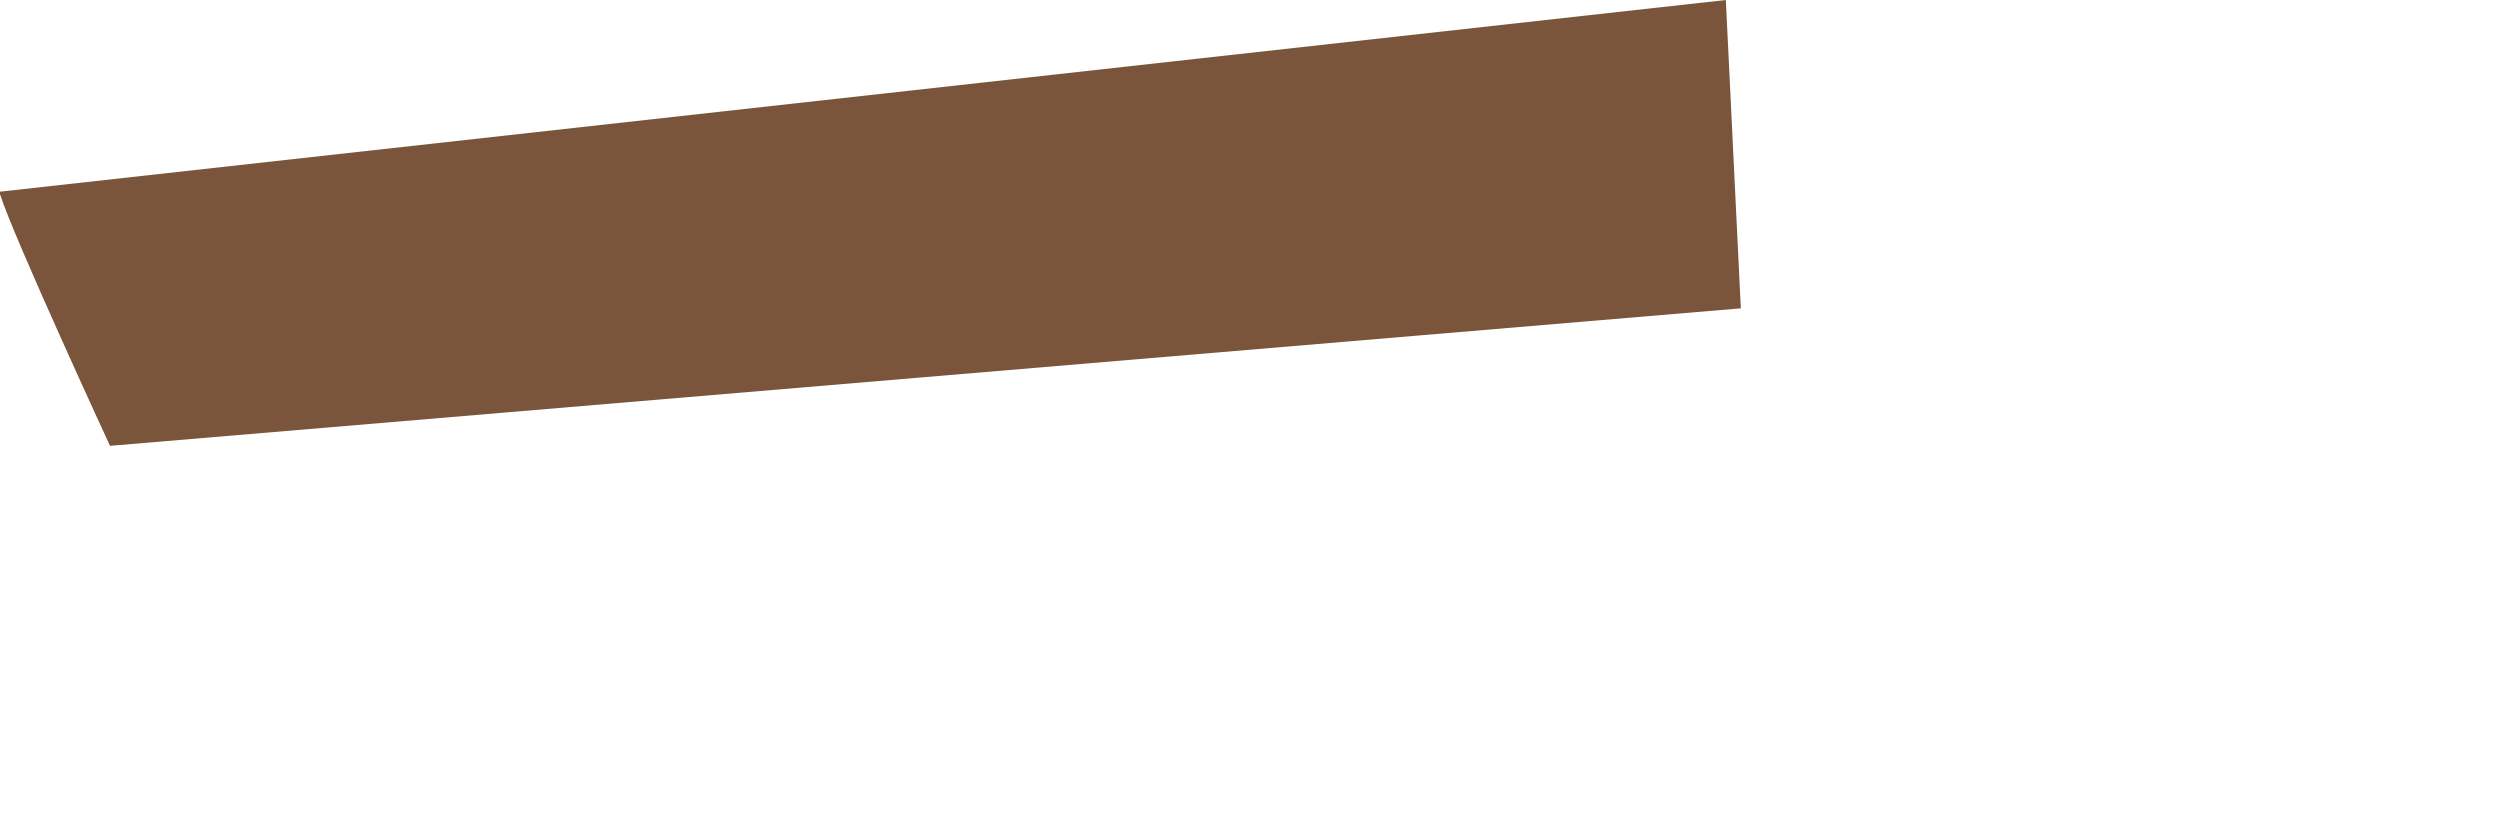
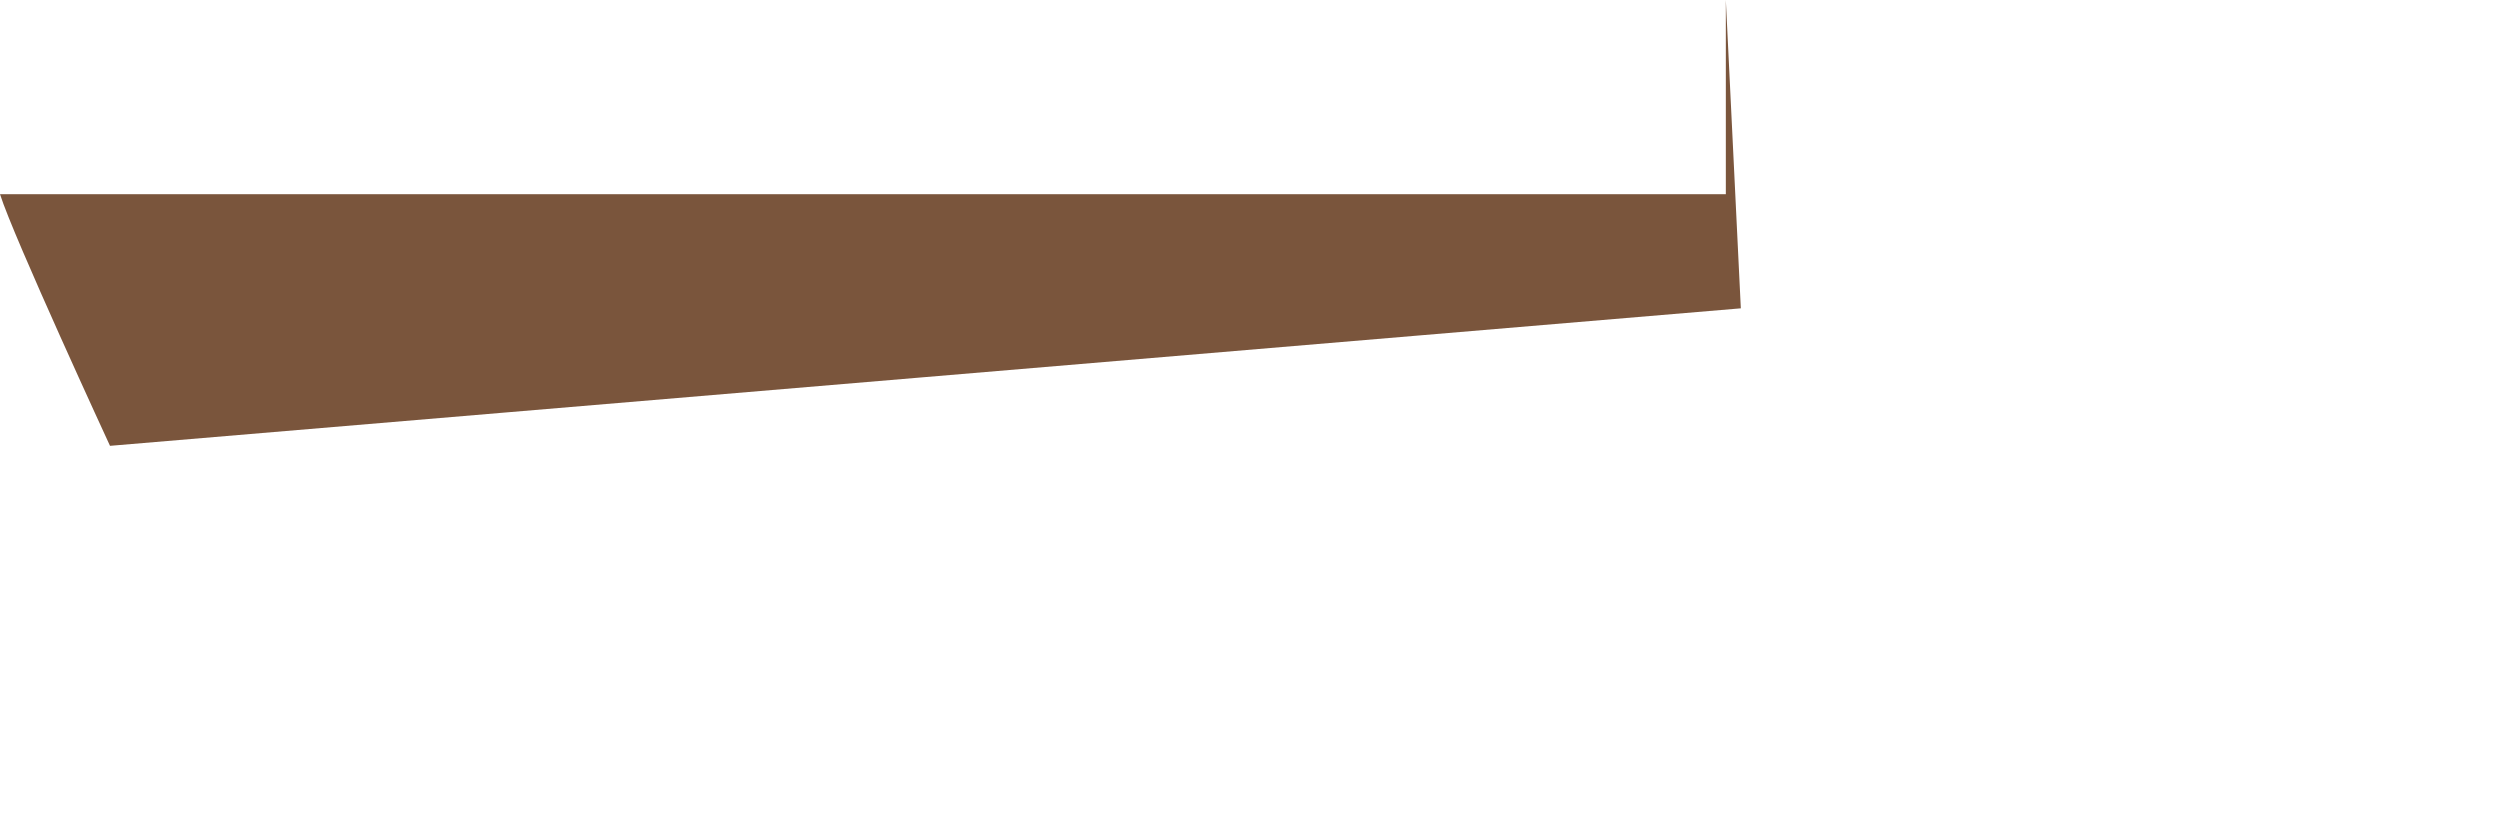
<svg xmlns="http://www.w3.org/2000/svg" fill="none" height="100%" overflow="visible" preserveAspectRatio="none" style="display: block;" viewBox="0 0 3 1" width="100%">
-   <path d="M0 0.233C0.016 0.284 0.132 0.535 0.132 0.535L2.089 0.37L2.071 0L0 0.23V0.233Z" fill="#7A553C" id="Vector" />
+   <path d="M0 0.233C0.016 0.284 0.132 0.535 0.132 0.535L2.089 0.37L2.071 0V0.233Z" fill="#7A553C" id="Vector" />
</svg>